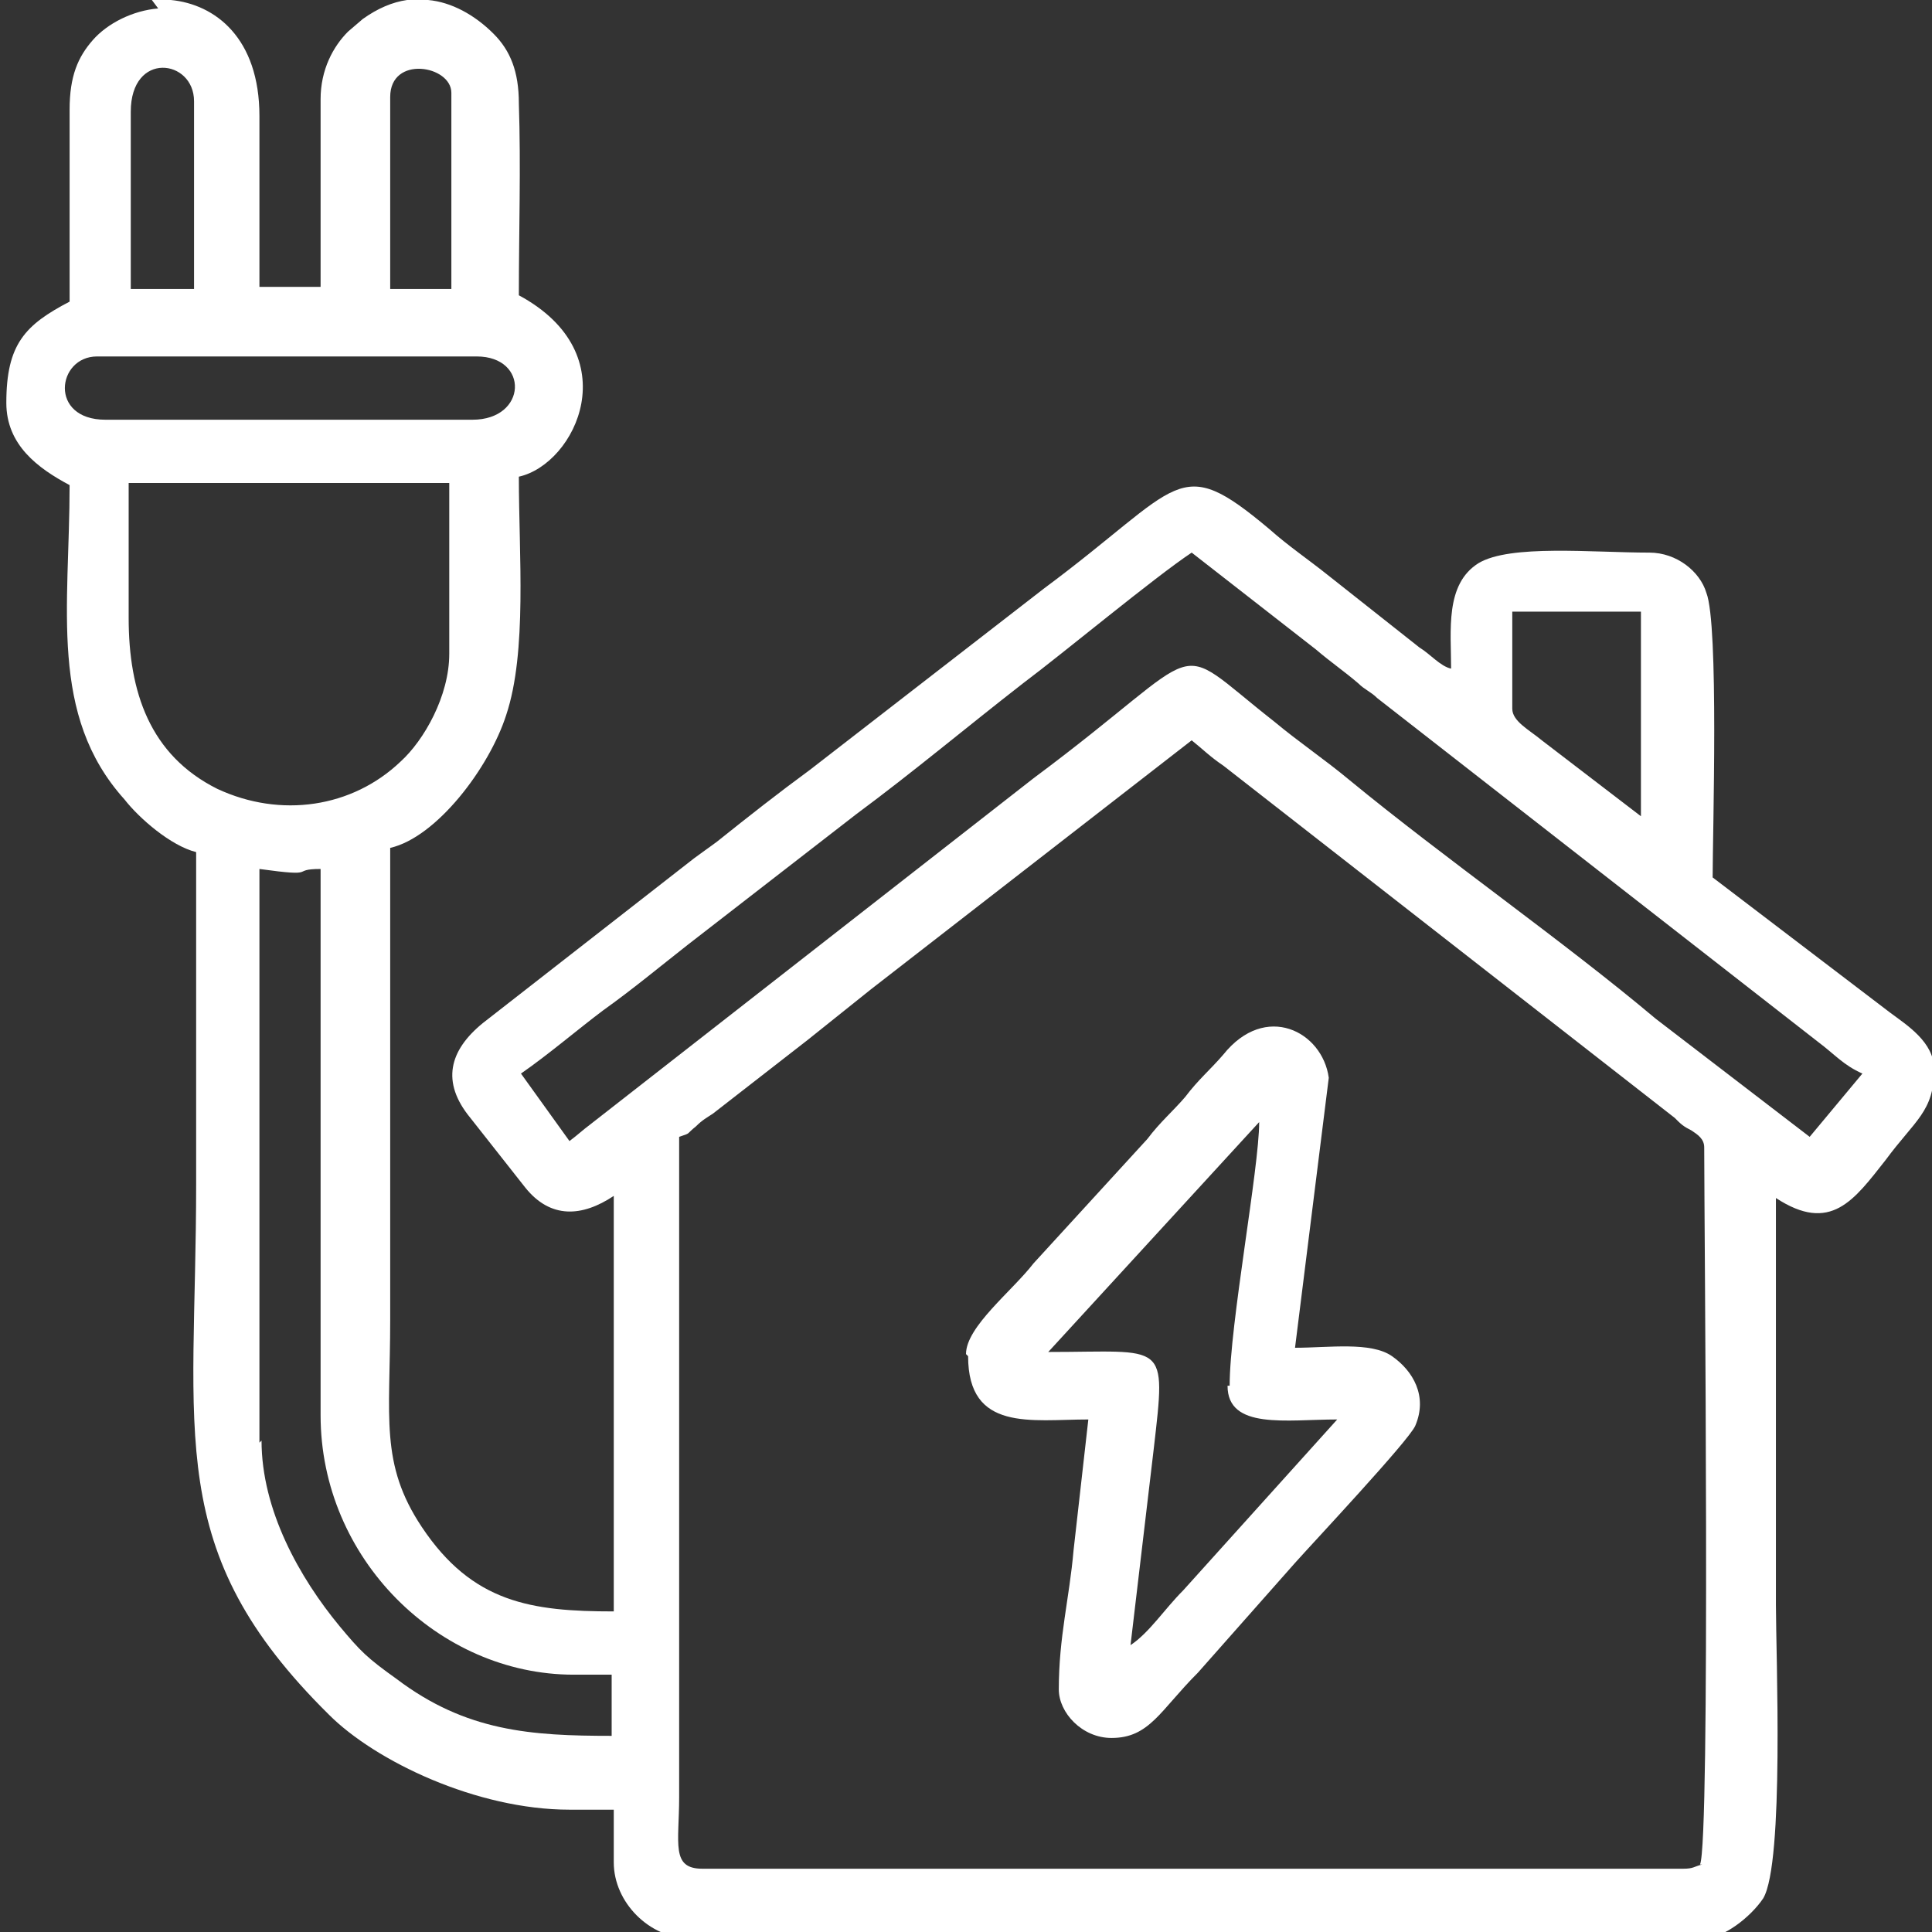
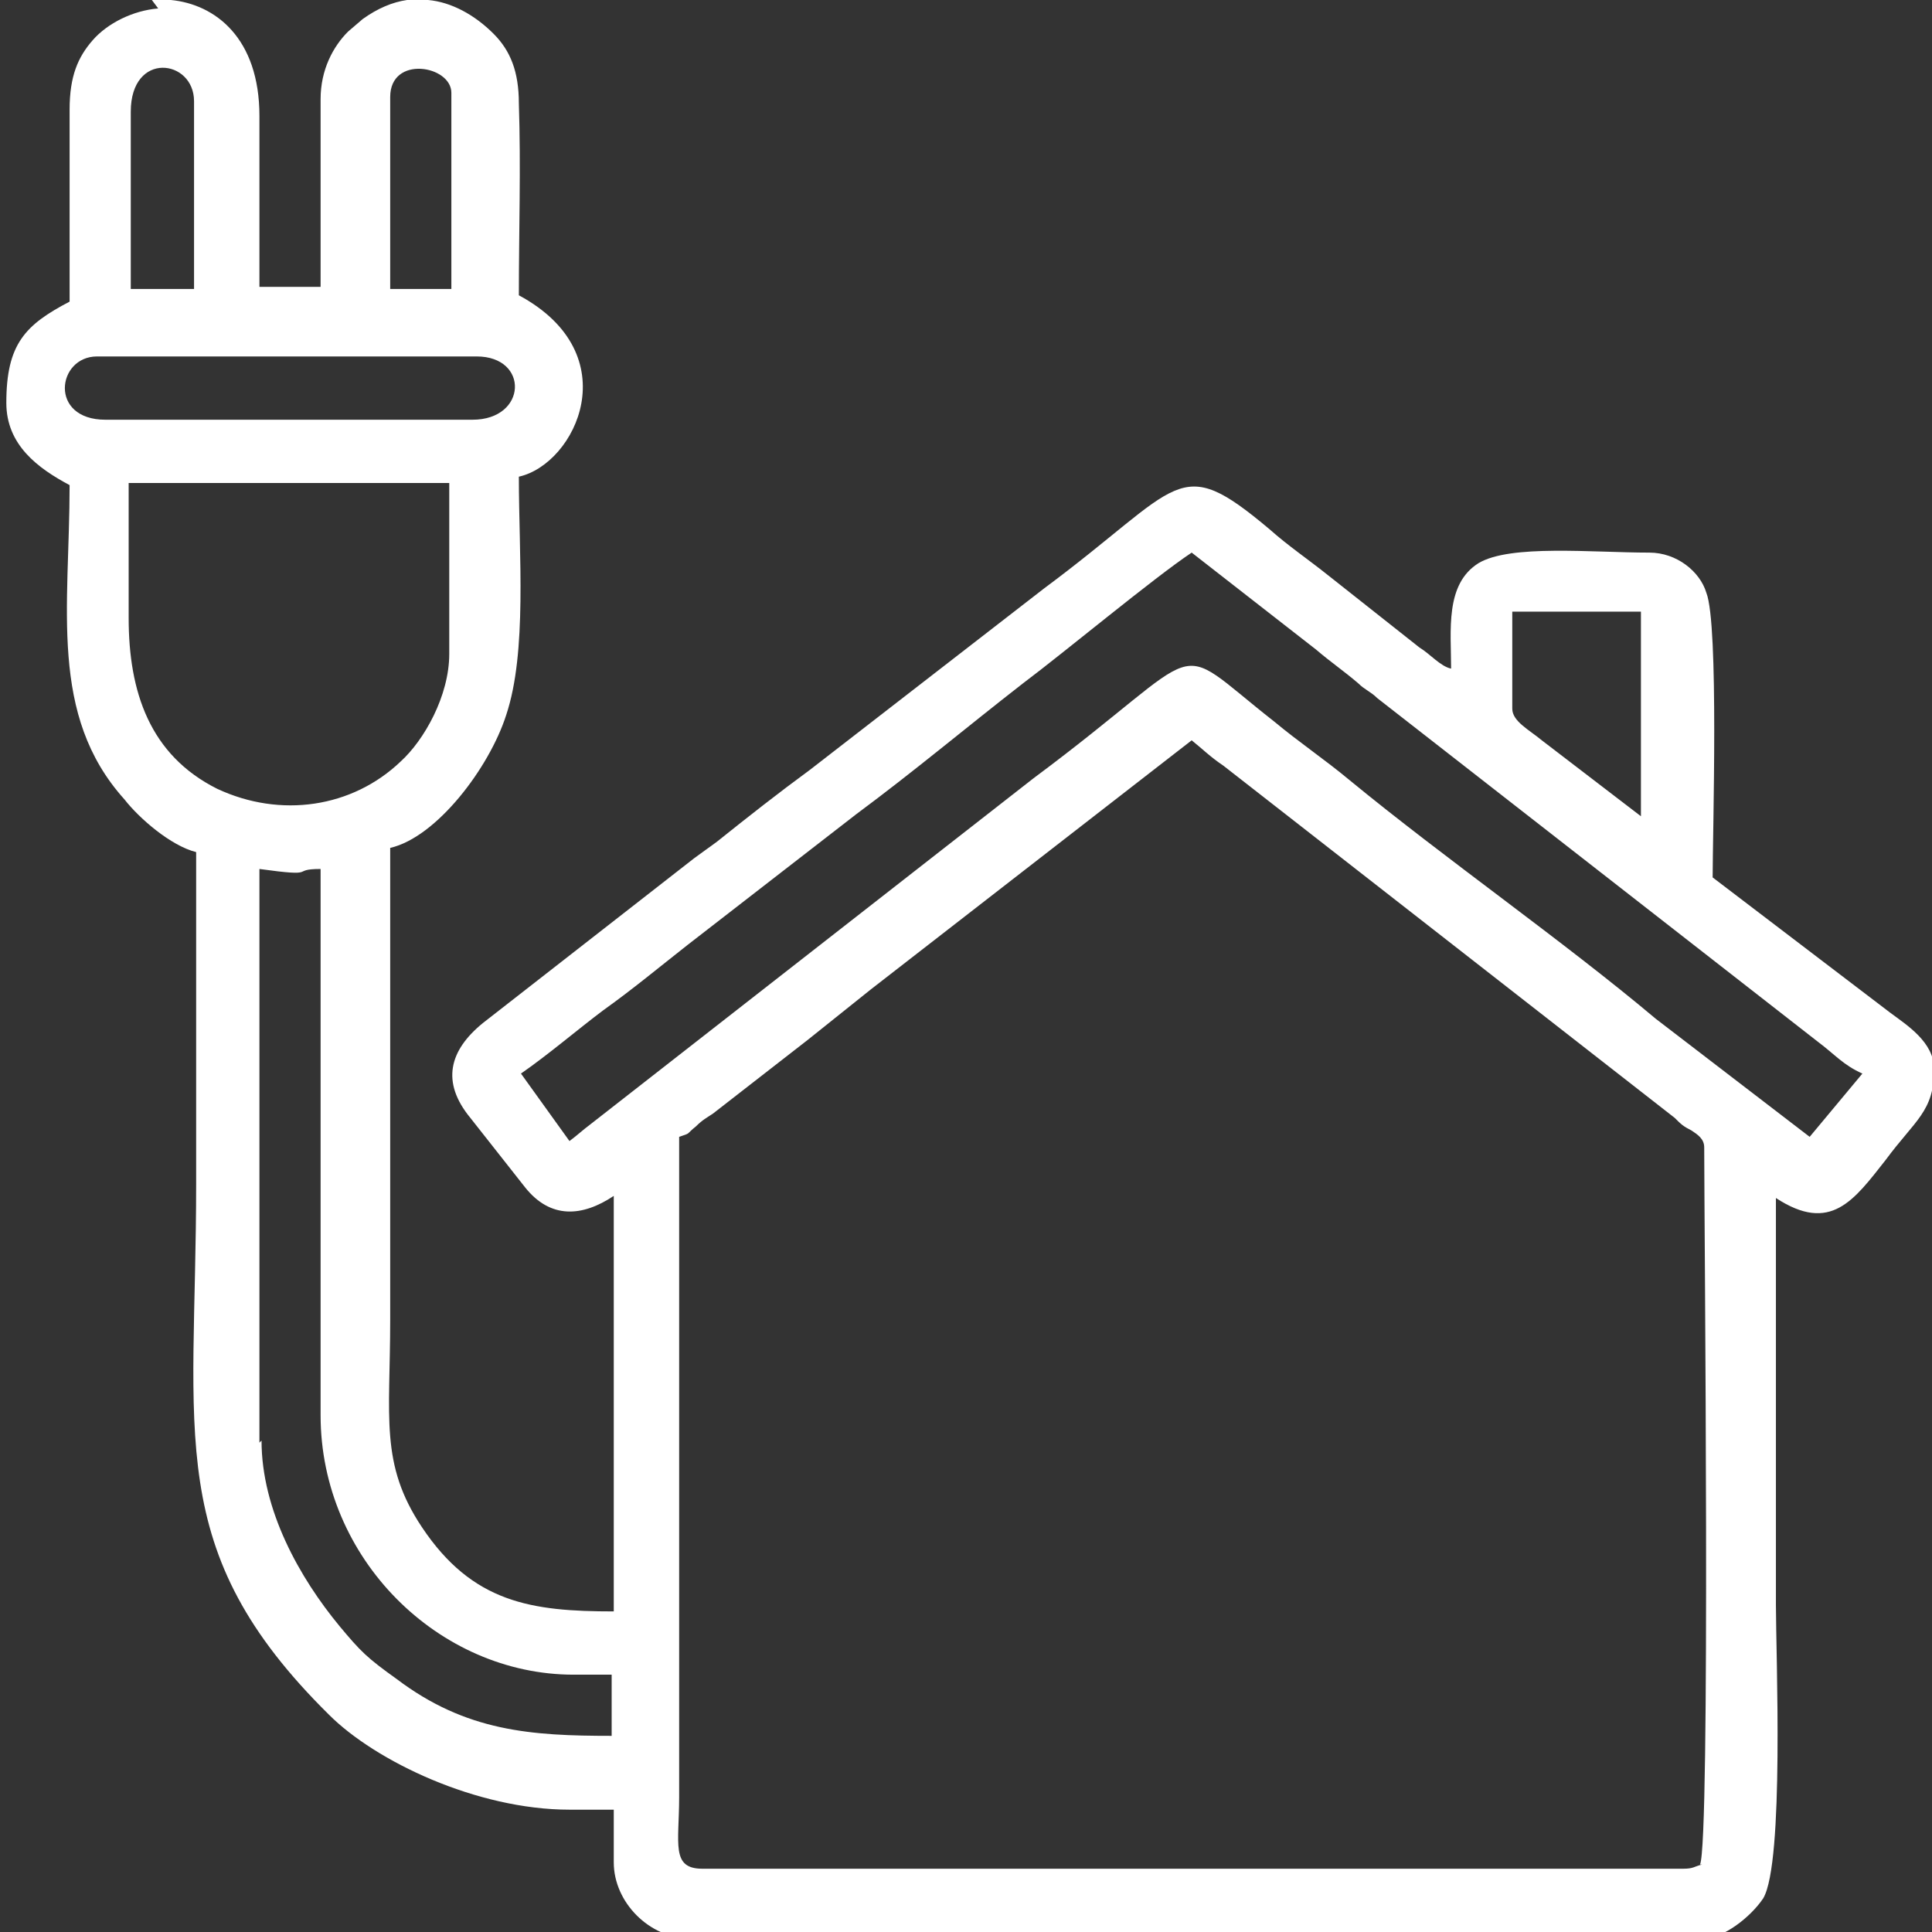
<svg xmlns="http://www.w3.org/2000/svg" xml:space="preserve" width="19.393mm" height="19.393mm" style="shape-rendering:geometricPrecision; text-rendering:geometricPrecision; image-rendering:optimizeQuality; fill-rule:evenodd; clip-rule:evenodd" viewBox="0 0 9.16 9.16">
  <rect x="0" y="0" width="9.16" height="9.16" fill="#333333" stroke="none" />
  <defs>
    <style type="text/css">  .fil0 {fill:white}  </style>
  </defs>
  <g id="Слой_x0020_1">
    <g id="_2183010823456">
      <path class="fil0" d="M8.07 8.84c-0.04,0.01 -0.04,0.02 -0.09,0.02l-4.65 0c-0.15,0 -0.11,-0.12 -0.11,-0.34l0 -3.13c0.06,-0.02 0.03,-0.01 0.08,-0.05 0.03,-0.03 0.05,-0.04 0.08,-0.06l0.45 -0.35c0.1,-0.08 0.2,-0.16 0.3,-0.24l1.52 -1.18c0.05,0.04 0.09,0.08 0.15,0.12l2.14 1.67c0.03,0.03 0.04,0.04 0.08,0.06 0.03,0.02 0.06,0.04 0.06,0.08 0,0.36 0.03,3.3 -0.02,3.4zm-7.35 -8.84l0.09 0c0.21,0.02 0.42,0.18 0.42,0.55l0 0.81 0.29 0 0 -0.89c0,-0.14 0.06,-0.25 0.13,-0.32l0.07 -0.06c0.07,-0.05 0.14,-0.08 0.21,-0.09l0.1 0c0.11,0.01 0.22,0.07 0.31,0.16 0.08,0.08 0.12,0.18 0.12,0.33 0.01,0.3 -0,0.61 -0,0.91 0.52,0.28 0.27,0.8 0,0.86 0,0.37 0.04,0.83 -0.06,1.13 -0.08,0.25 -0.33,0.58 -0.55,0.63 0,0.75 0,1.49 0,2.24 0,0.46 -0.05,0.68 0.15,0.98 0.24,0.36 0.52,0.4 0.91,0.4l0 -1.97c-0.15,0.1 -0.3,0.11 -0.42,-0.04l-0.26 -0.33c-0.14,-0.17 -0.1,-0.32 0.06,-0.45l1 -0.78c0.04,-0.03 0.07,-0.05 0.11,-0.08 0.15,-0.12 0.29,-0.23 0.44,-0.34l1.11 -0.86c0.66,-0.49 0.63,-0.65 1.07,-0.28 0.09,0.08 0.18,0.14 0.28,0.22l0.43 0.34c0.05,0.03 0.1,0.09 0.15,0.1 0,-0.18 -0.03,-0.4 0.13,-0.5 0.15,-0.09 0.54,-0.05 0.81,-0.05 0.13,0 0.24,0.09 0.27,0.19 0.06,0.15 0.03,1.14 0.03,1.35l0.84 0.64c0.08,0.06 0.21,0.14 0.21,0.27l0 0c-0,0.2 -0.09,0.24 -0.23,0.43 -0.15,0.19 -0.26,0.35 -0.52,0.18 0,0.64 0,1.29 0,1.93 0,0.23 0.04,1.22 -0.06,1.39 -0.06,0.09 -0.19,0.19 -0.28,0.19l-4.81 0c-0.19,0 -0.36,-0.17 -0.36,-0.36l0 -0.25 -0.21 0c-0.44,0 -0.92,-0.23 -1.14,-0.45 -0.79,-0.78 -0.63,-1.32 -0.63,-2.52 0,-0.52 0,-1.05 0,-1.57 -0.12,-0.03 -0.27,-0.16 -0.34,-0.25 -0.36,-0.4 -0.26,-0.91 -0.26,-1.49 -0.15,-0.08 -0.3,-0.19 -0.3,-0.39l0 -0c0,-0.28 0.09,-0.37 0.3,-0.48 0,-0.3 -0,-0.61 -0,-0.91 -0,-0.16 0.04,-0.25 0.11,-0.33 0.07,-0.08 0.19,-0.14 0.31,-0.15zm0.51 6.84l0 -2.72c0.29,0.04 0.14,0 0.29,0l0 2.59c0,0.68 0.56,1.23 1.2,1.23l0.18 0 0 0.29c-0.38,0 -0.69,-0.02 -1.02,-0.27 -0.14,-0.1 -0.17,-0.13 -0.27,-0.25 -0.19,-0.23 -0.37,-0.55 -0.37,-0.88zm5.94 -3.47l0 -0.47 0.61 0 0 0.97 -0.47 -0.36c-0.06,-0.05 -0.14,-0.09 -0.14,-0.15zm-4.47 2.04l-0.23 -0.32c0.13,-0.09 0.27,-0.21 0.39,-0.3 0.14,-0.1 0.26,-0.2 0.4,-0.31 0.27,-0.21 0.53,-0.41 0.8,-0.62 0.27,-0.2 0.52,-0.41 0.79,-0.62 0.2,-0.15 0.62,-0.5 0.8,-0.62l0.59 0.46c0.07,0.06 0.13,0.1 0.2,0.16 0.03,0.03 0.06,0.04 0.09,0.07l2.09 1.63c0.08,0.06 0.12,0.11 0.21,0.15l-0.25 0.3 -0.73 -0.56c-0.44,-0.37 -1,-0.76 -1.45,-1.13 -0.12,-0.1 -0.24,-0.18 -0.36,-0.28 -0.51,-0.4 -0.28,-0.37 -1.14,0.27l-2.1 1.64c-0.04,0.03 -0.06,0.05 -0.1,0.08zm-2.09 -2.49l0 -0.63 1.52 0 0 0.81c0,0.2 -0.12,0.41 -0.23,0.51 -0.23,0.22 -0.57,0.27 -0.87,0.13 -0.32,-0.16 -0.42,-0.46 -0.42,-0.81zm-0.14 -1.23l1.79 0c0.25,0 0.24,0.3 -0.02,0.3l-1.74 0c-0.27,0 -0.23,-0.3 -0.04,-0.3zm1.38 -1.23c0,-0.2 0.29,-0.15 0.29,-0.02l0 0.93 -0.29 0 0 -0.91zm-1.23 0.07c0,-0.29 0.3,-0.25 0.3,-0.05l0 0.89 -0.3 0 0 -0.84z" />
-       <path class="fil0" d="M5.82 6.57c0,0.21 0.28,0.16 0.52,0.16l-0.73 0.81c-0.09,0.09 -0.16,0.2 -0.25,0.26l0.11 -0.93c0.06,-0.52 0.06,-0.46 -0.5,-0.46l1 -1.09c-0,0.22 -0.14,0.96 -0.14,1.25zm-1.23 -0.14c0,0.36 0.3,0.3 0.57,0.3l-0.07 0.62c-0.02,0.23 -0.07,0.41 -0.07,0.66 0,0.11 0.11,0.23 0.25,0.23 0.18,0 0.23,-0.13 0.41,-0.31l0.46 -0.52c0.08,-0.09 0.54,-0.58 0.57,-0.65 0.06,-0.14 -0.01,-0.26 -0.11,-0.33 -0.1,-0.07 -0.3,-0.04 -0.46,-0.04l0.16 -1.28c-0.03,-0.22 -0.3,-0.36 -0.5,-0.11 -0.06,0.07 -0.12,0.12 -0.18,0.2 -0.06,0.07 -0.12,0.12 -0.18,0.2l-0.54 0.59c-0.1,0.13 -0.32,0.3 -0.32,0.43z" />
    </g>
  </g>
</svg>